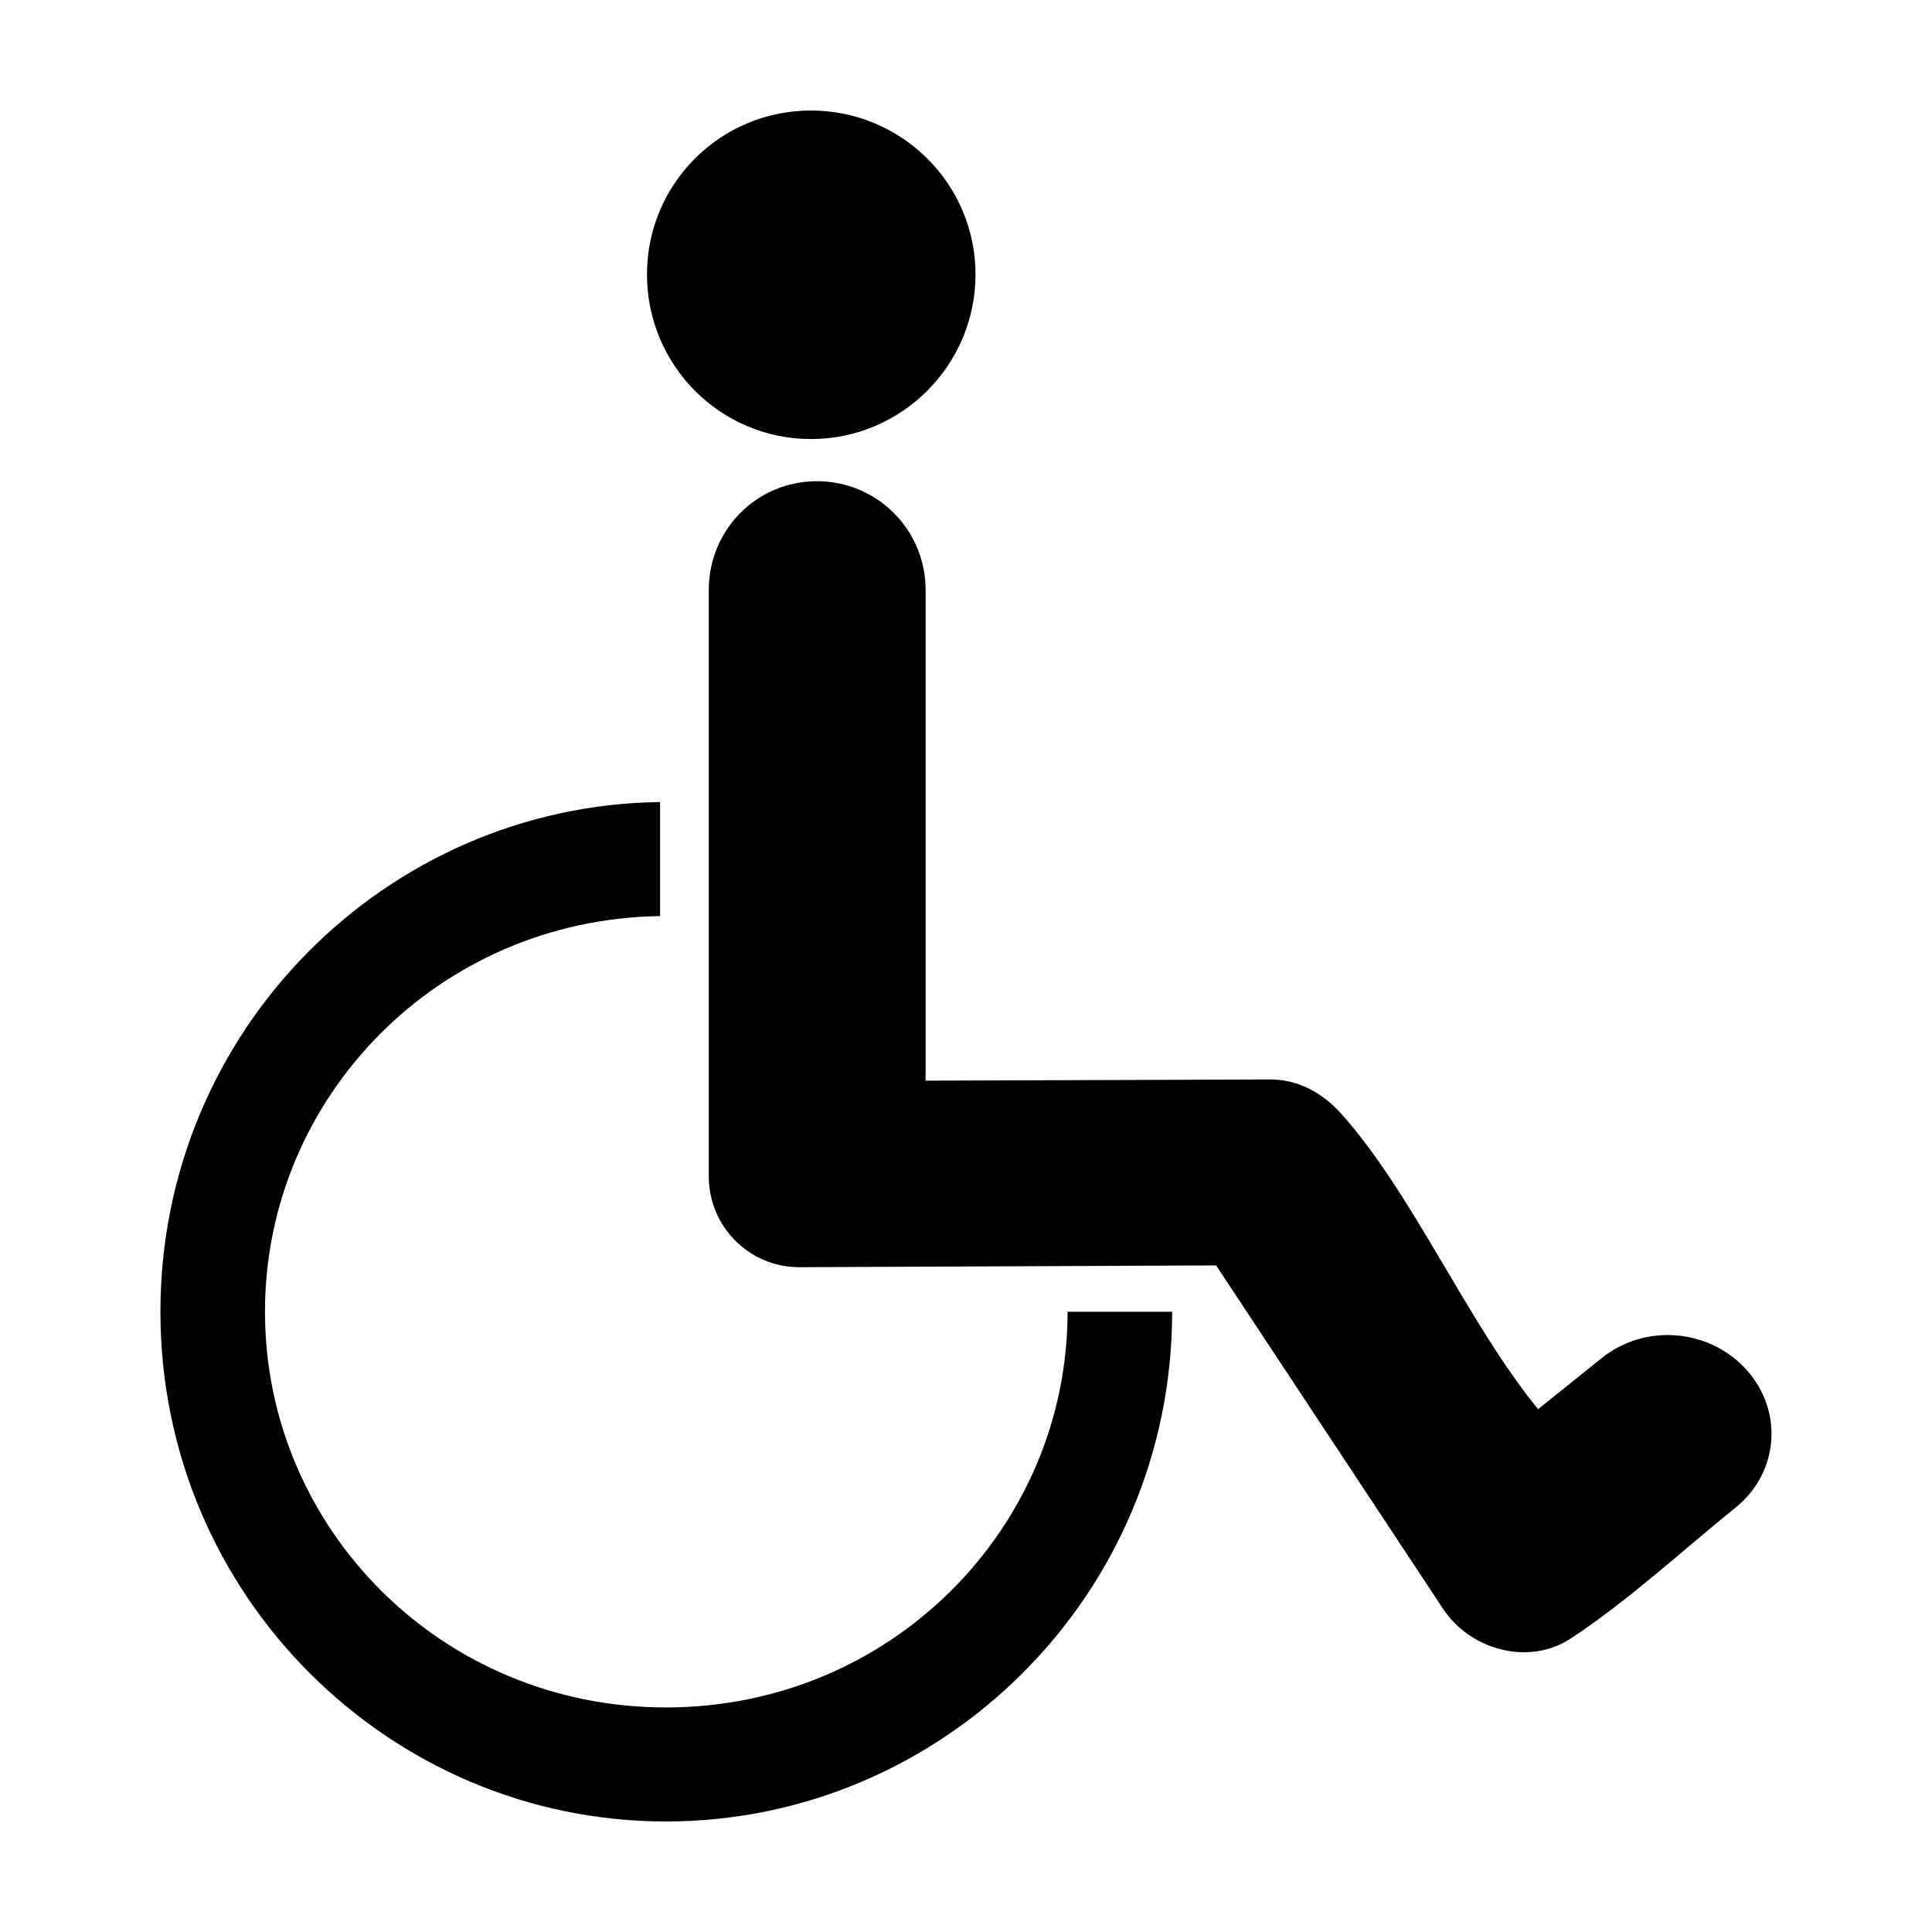
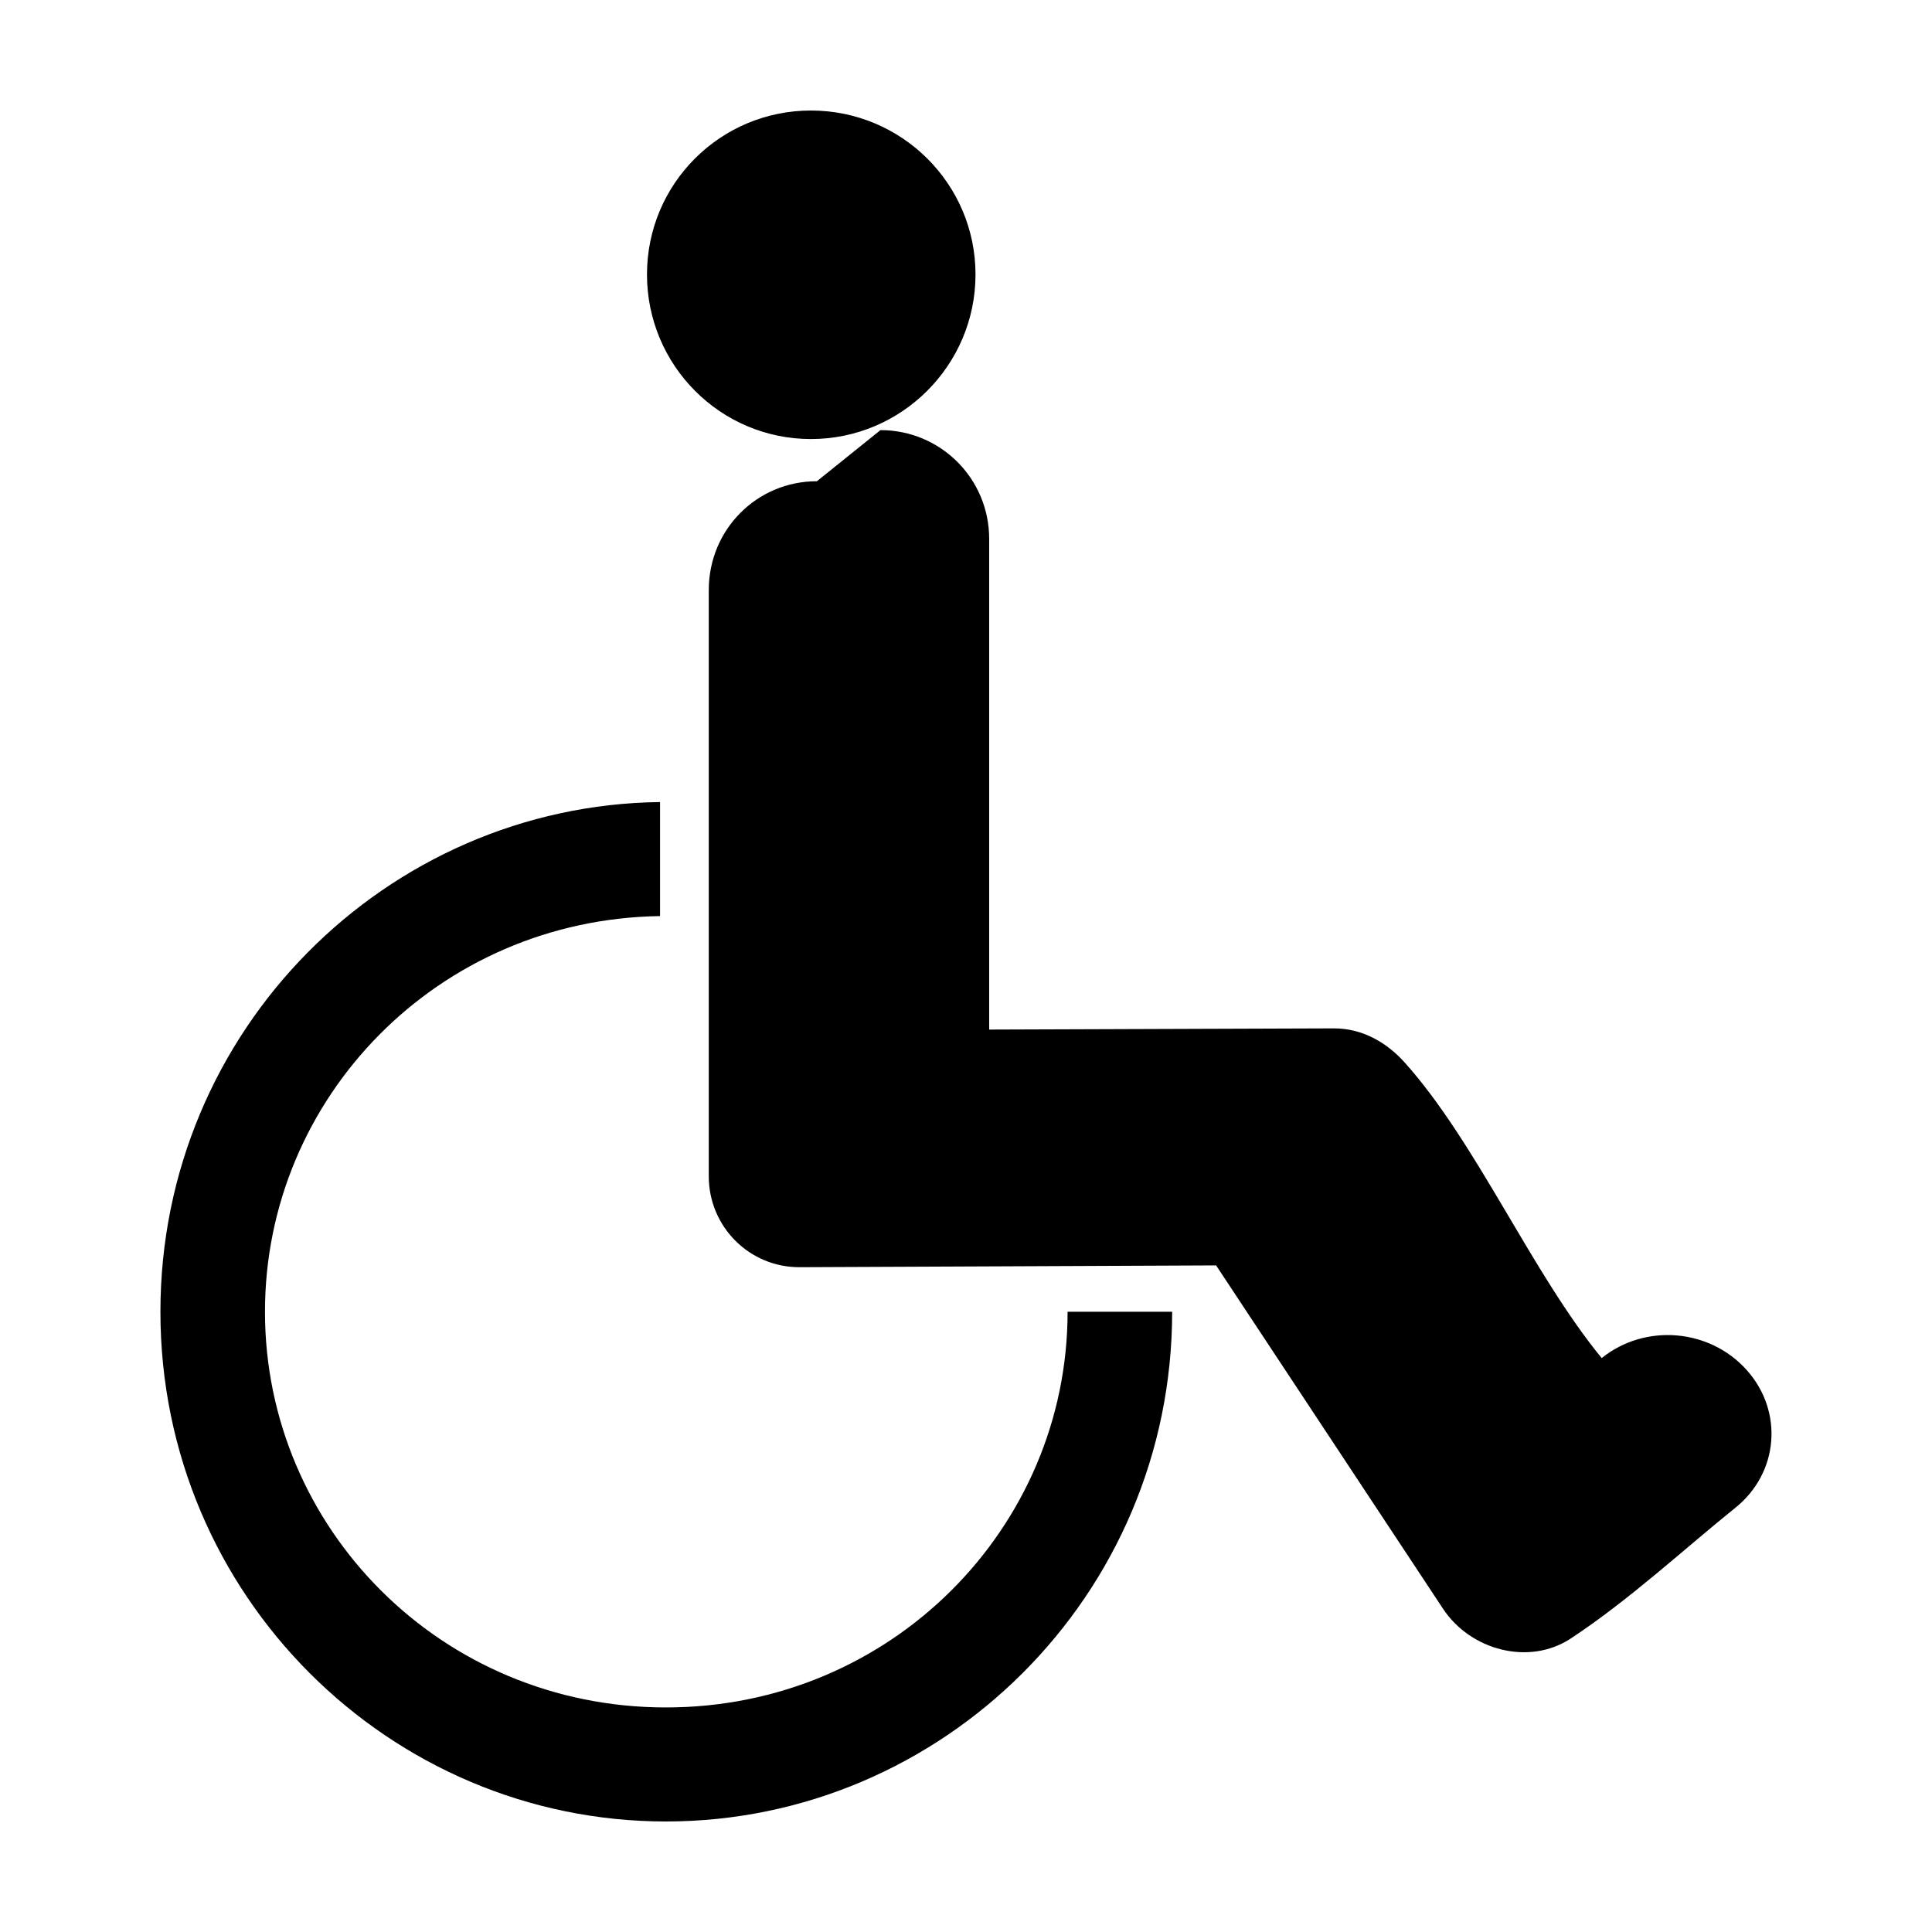
<svg xmlns="http://www.w3.org/2000/svg" fill="#000000" width="800px" height="800px" version="1.1" viewBox="144 144 512 512">
-   <path d="m358.91 173.29c-24.035 0-43.453 19.418-43.453 43.453 0 24.035 19.418 43.609 43.453 43.609s43.609-19.574 43.609-43.609c0-24.035-19.574-43.453-43.609-43.453zm1.574 98.242c-15.953 0-28.652 12.859-28.652 28.812v155.39c0 13.344 10.746 24.137 24.09 24.09l110.36-0.477 60.141 91c7.301 11.023 22.809 15.145 33.852 7.871 15.633-10.297 30.613-24.207 43.609-34.637 11.5-9.23 12.836-25.547 2.992-36.527-9.844-10.98-26.914-12.379-38.414-3.148l-16.848 13.539c-18.672-22.809-33.184-57.168-52.27-78.402-4.688-5.211-11.129-9-18.734-8.973l-91.316 0.316v-130.05c0-15.953-12.859-28.812-28.812-28.812zm-41.562 85.02c-72.469 0.871-132.41 60.395-132.41 135.08 0 75.238 60.797 135.08 133.98 135.08s134.14-59.844 134.14-135.08h-27.711c0 57.301-46.848 104.86-106.43 104.86-59.582 0-106.27-47.555-106.27-104.86 0-56.785 45.883-104.01 104.7-104.86v-30.23z" />
+   <path d="m358.91 173.29c-24.035 0-43.453 19.418-43.453 43.453 0 24.035 19.418 43.609 43.453 43.609s43.609-19.574 43.609-43.609c0-24.035-19.574-43.453-43.609-43.453zm1.574 98.242c-15.953 0-28.652 12.859-28.652 28.812v155.39c0 13.344 10.746 24.137 24.09 24.09l110.36-0.477 60.141 91c7.301 11.023 22.809 15.145 33.852 7.871 15.633-10.297 30.613-24.207 43.609-34.637 11.5-9.23 12.836-25.547 2.992-36.527-9.844-10.98-26.914-12.379-38.414-3.148c-18.672-22.809-33.184-57.168-52.27-78.402-4.688-5.211-11.129-9-18.734-8.973l-91.316 0.316v-130.05c0-15.953-12.859-28.812-28.812-28.812zm-41.562 85.02c-72.469 0.871-132.41 60.395-132.41 135.08 0 75.238 60.797 135.08 133.98 135.08s134.14-59.844 134.14-135.08h-27.711c0 57.301-46.848 104.86-106.43 104.86-59.582 0-106.27-47.555-106.27-104.86 0-56.785 45.883-104.01 104.7-104.86v-30.23z" />
</svg>